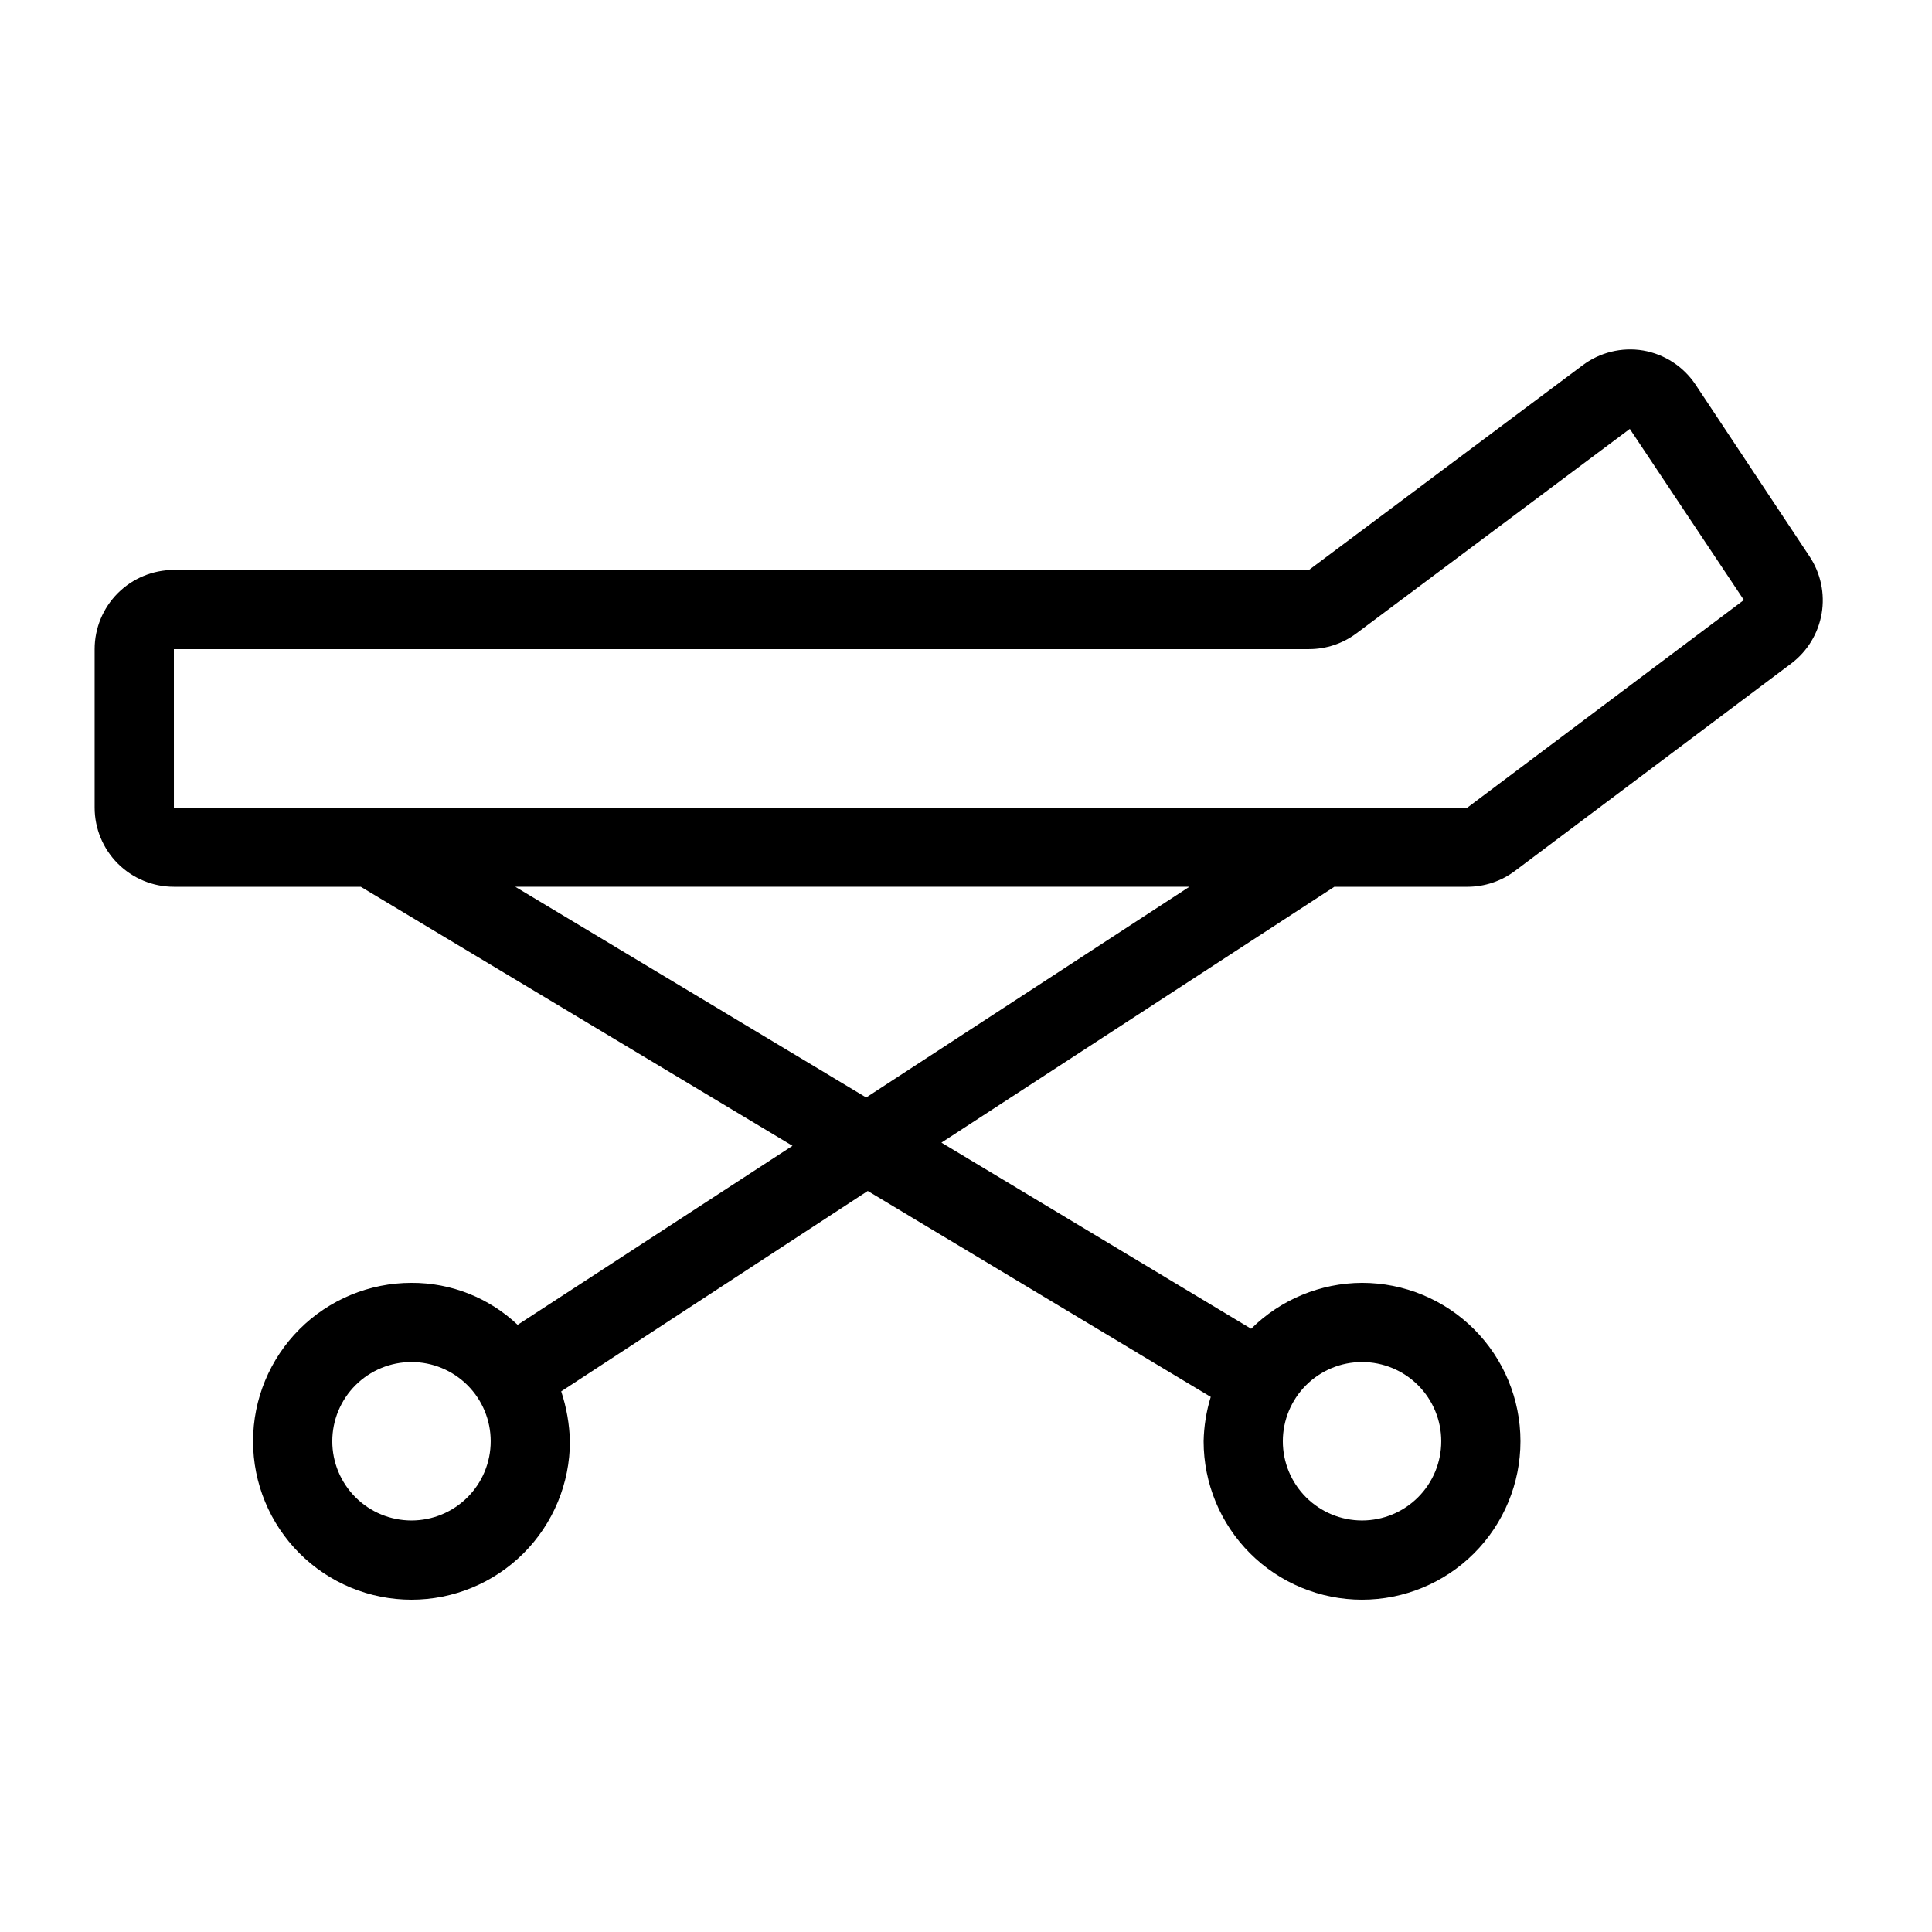
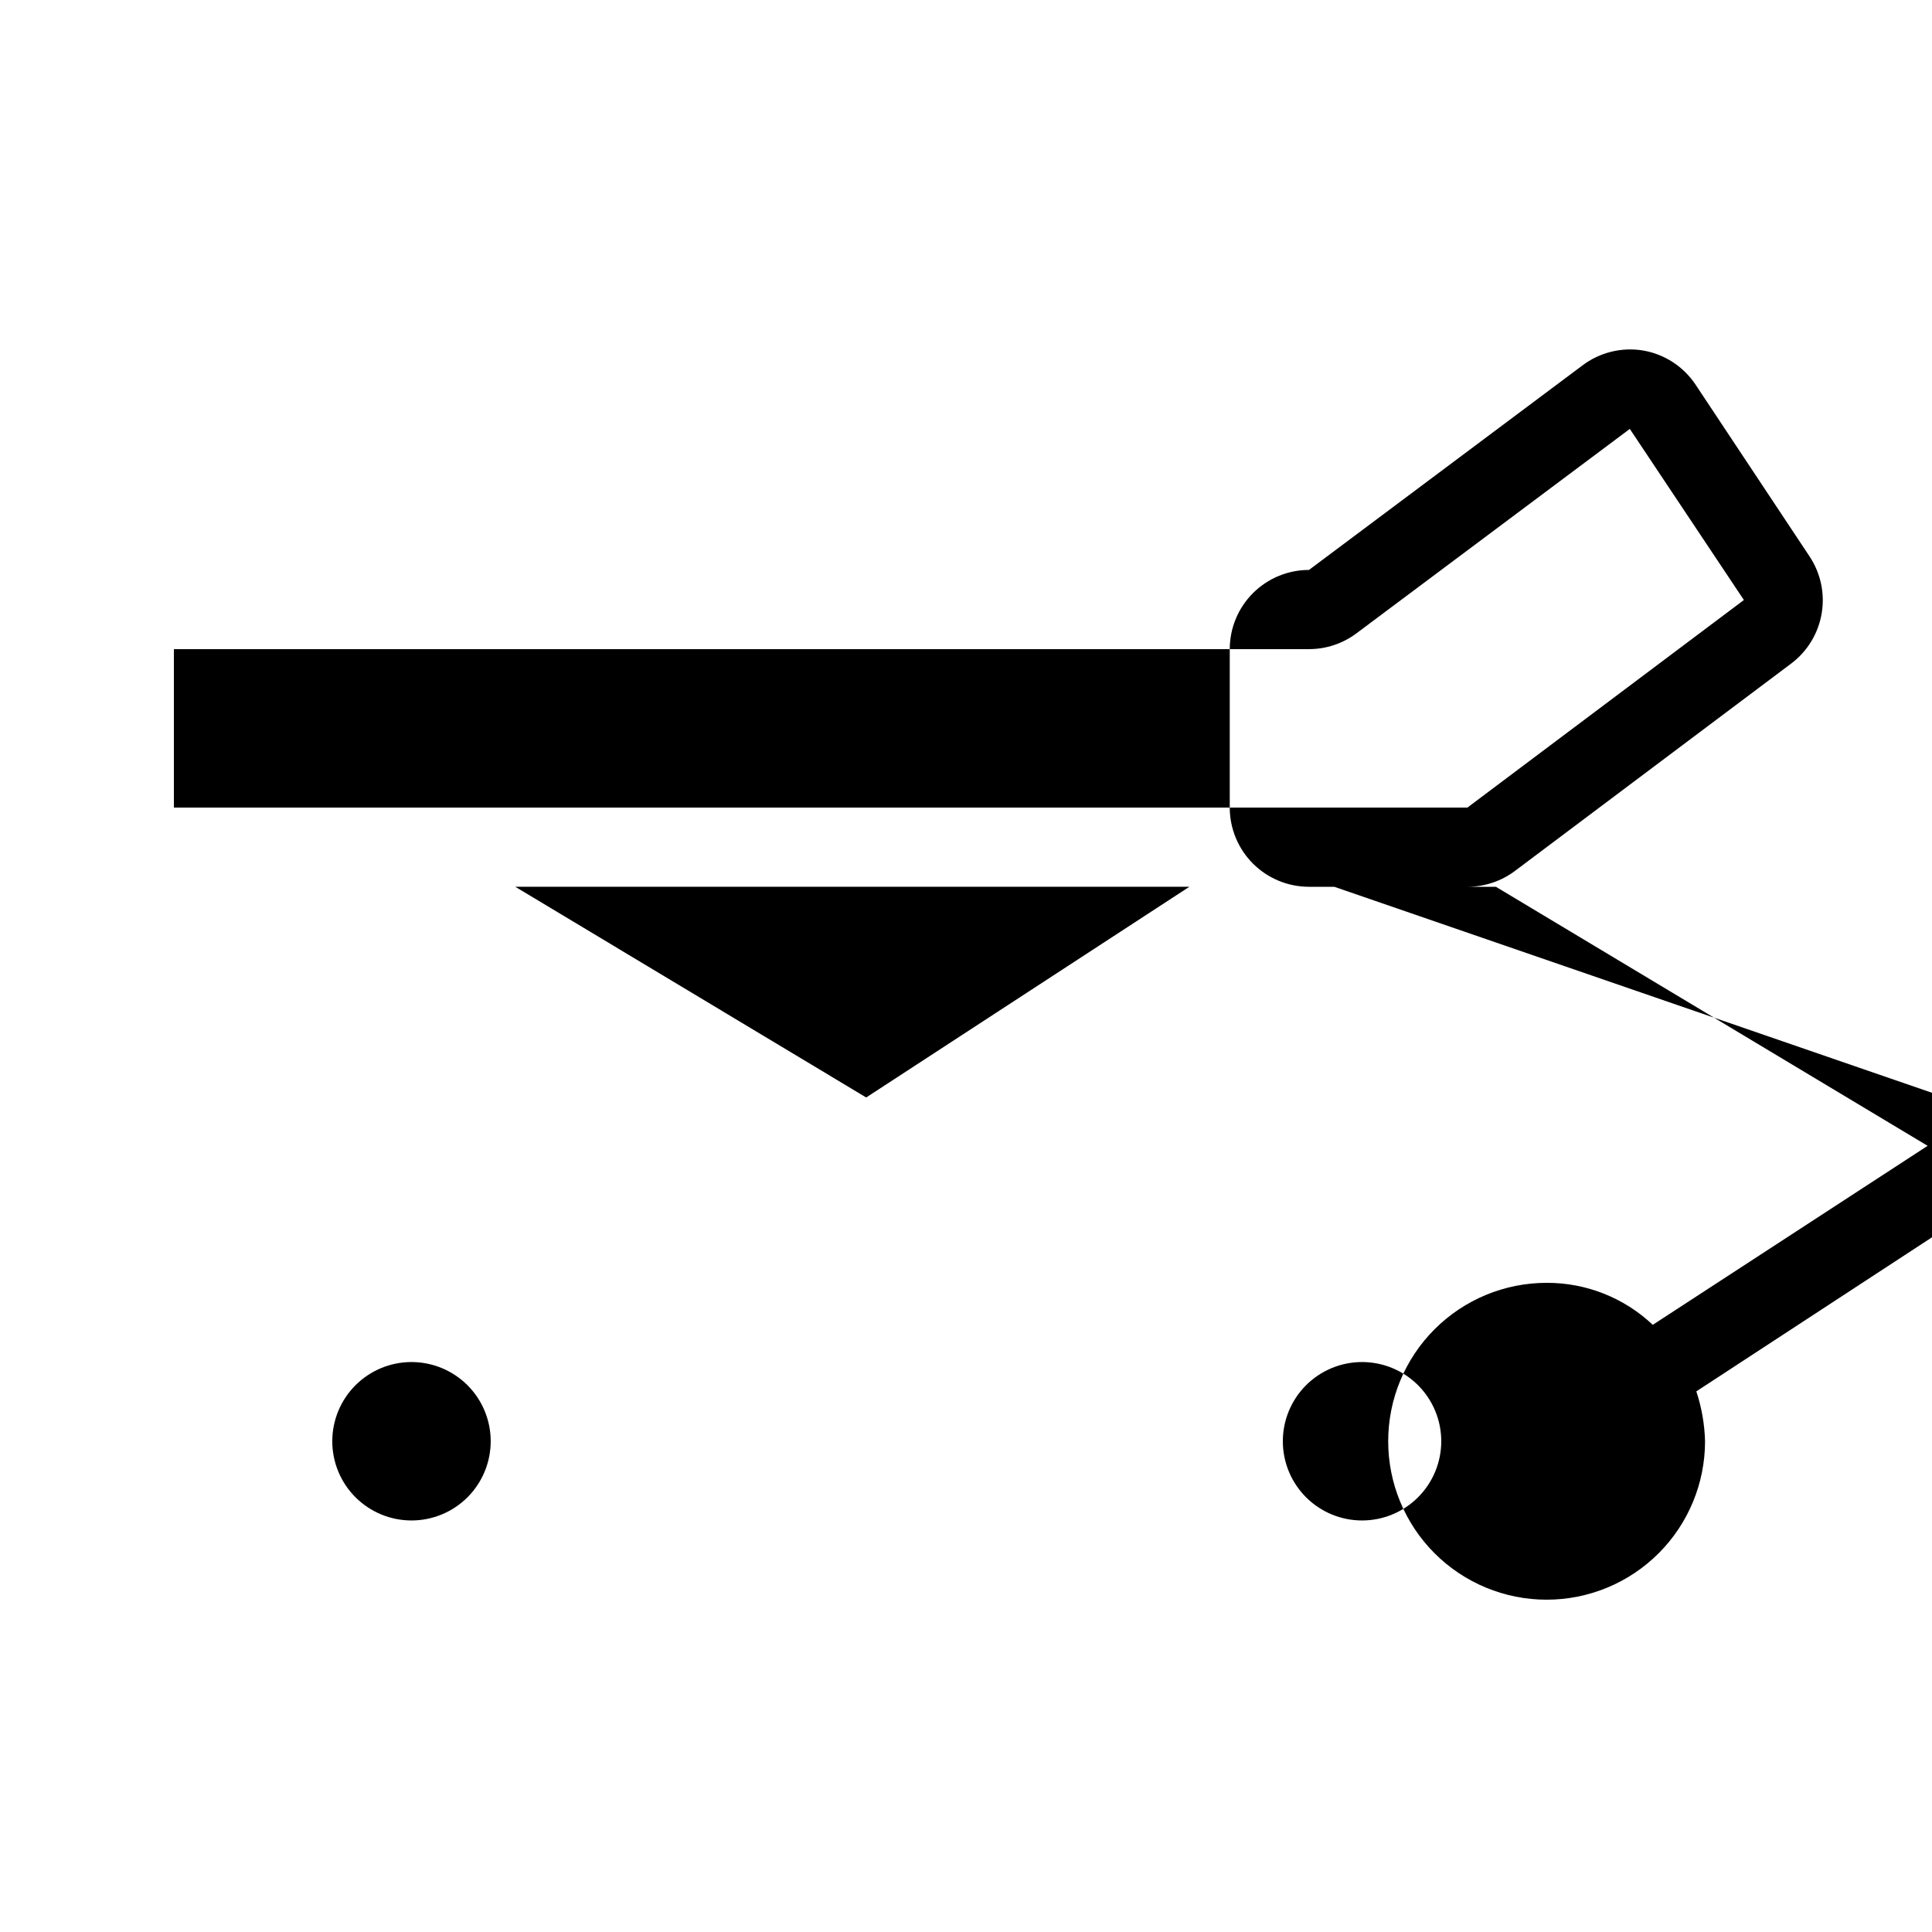
<svg xmlns="http://www.w3.org/2000/svg" fill="#000000" width="800px" height="800px" version="1.1" viewBox="144 144 512 512">
-   <path d="m497.61 379.01h35.266c4.543 0 8.961-1.473 12.594-4.199l73.262-55c4.262-3.223 7.129-7.949 8.027-13.215 0.898-5.262-0.246-10.672-3.199-15.125l-30.227-45.551c-3.188-4.777-8.195-8.043-13.855-9.027-5.707-0.957-11.555 0.488-16.164 3.988l-72.422 54.16h-300.82c-5.566 0-10.906 2.211-14.844 6.148s-6.148 9.273-6.148 14.844v41.984c0 5.566 2.211 10.906 6.148 14.844 3.938 3.934 9.277 6.148 14.844 6.148h49.543l114.41 68.645-72.844 47.441c-7.602-7.184-17.672-11.168-28.129-11.129-11.137 0-21.812 4.426-29.688 12.297-7.875 7.875-12.297 18.555-12.297 29.688 0 11.137 4.422 21.816 12.297 29.688 7.875 7.875 18.551 12.297 29.688 12.297 11.133 0 21.812-4.422 29.688-12.297 7.871-7.871 12.297-18.551 12.297-29.688-0.121-4.496-0.898-8.953-2.309-13.223l81.238-53.109 90.895 54.578c-1.172 3.812-1.805 7.769-1.887 11.754 0 11.137 4.422 21.816 12.297 29.688 7.871 7.875 18.551 12.297 29.684 12.297 11.137 0 21.816-4.422 29.688-12.297 7.875-7.871 12.297-18.551 12.297-29.688 0-11.133-4.422-21.812-12.297-29.688-7.871-7.871-18.551-12.297-29.688-12.297-11.012 0.047-21.566 4.422-29.387 12.176l-82.078-49.332zm-244.56 167.93c-5.566 0-10.906-2.211-14.844-6.148-3.938-3.934-6.148-9.273-6.148-14.844 0-5.566 2.211-10.906 6.148-14.844 3.938-3.934 9.277-6.148 14.844-6.148 5.566 0 10.906 2.215 14.844 6.148 3.938 3.938 6.148 9.277 6.148 14.844 0 5.57-2.211 10.91-6.148 14.844-3.938 3.938-9.277 6.148-14.844 6.148zm251.91-41.984h-0.004c5.57 0 10.91 2.215 14.844 6.148 3.938 3.938 6.148 9.277 6.148 14.844 0 5.57-2.211 10.91-6.148 14.844-3.934 3.938-9.273 6.148-14.844 6.148-5.566 0-10.906-2.211-14.844-6.148-3.934-3.934-6.148-9.273-6.148-14.844 0-5.566 2.215-10.906 6.148-14.844 3.938-3.934 9.277-6.148 14.844-6.148zm-314.88-188.93h300.82c4.543 0 8.961-1.473 12.594-4.199l72.422-54.16 30.23 45.344-73.262 55h-342.8zm90.477 62.977h178.64l-85.648 55.84z" />
+   <path d="m497.61 379.01h35.266c4.543 0 8.961-1.473 12.594-4.199l73.262-55c4.262-3.223 7.129-7.949 8.027-13.215 0.898-5.262-0.246-10.672-3.199-15.125l-30.227-45.551c-3.188-4.777-8.195-8.043-13.855-9.027-5.707-0.957-11.555 0.488-16.164 3.988l-72.422 54.16c-5.566 0-10.906 2.211-14.844 6.148s-6.148 9.273-6.148 14.844v41.984c0 5.566 2.211 10.906 6.148 14.844 3.938 3.934 9.277 6.148 14.844 6.148h49.543l114.41 68.645-72.844 47.441c-7.602-7.184-17.672-11.168-28.129-11.129-11.137 0-21.812 4.426-29.688 12.297-7.875 7.875-12.297 18.555-12.297 29.688 0 11.137 4.422 21.816 12.297 29.688 7.875 7.875 18.551 12.297 29.688 12.297 11.133 0 21.812-4.422 29.688-12.297 7.871-7.871 12.297-18.551 12.297-29.688-0.121-4.496-0.898-8.953-2.309-13.223l81.238-53.109 90.895 54.578c-1.172 3.812-1.805 7.769-1.887 11.754 0 11.137 4.422 21.816 12.297 29.688 7.871 7.875 18.551 12.297 29.684 12.297 11.137 0 21.816-4.422 29.688-12.297 7.875-7.871 12.297-18.551 12.297-29.688 0-11.133-4.422-21.812-12.297-29.688-7.871-7.871-18.551-12.297-29.688-12.297-11.012 0.047-21.566 4.422-29.387 12.176l-82.078-49.332zm-244.56 167.93c-5.566 0-10.906-2.211-14.844-6.148-3.938-3.934-6.148-9.273-6.148-14.844 0-5.566 2.211-10.906 6.148-14.844 3.938-3.934 9.277-6.148 14.844-6.148 5.566 0 10.906 2.215 14.844 6.148 3.938 3.938 6.148 9.277 6.148 14.844 0 5.57-2.211 10.91-6.148 14.844-3.938 3.938-9.277 6.148-14.844 6.148zm251.91-41.984h-0.004c5.57 0 10.91 2.215 14.844 6.148 3.938 3.938 6.148 9.277 6.148 14.844 0 5.57-2.211 10.91-6.148 14.844-3.934 3.938-9.273 6.148-14.844 6.148-5.566 0-10.906-2.211-14.844-6.148-3.934-3.934-6.148-9.273-6.148-14.844 0-5.566 2.215-10.906 6.148-14.844 3.938-3.934 9.277-6.148 14.844-6.148zm-314.88-188.93h300.82c4.543 0 8.961-1.473 12.594-4.199l72.422-54.16 30.23 45.344-73.262 55h-342.8zm90.477 62.977h178.64l-85.648 55.84z" />
</svg>